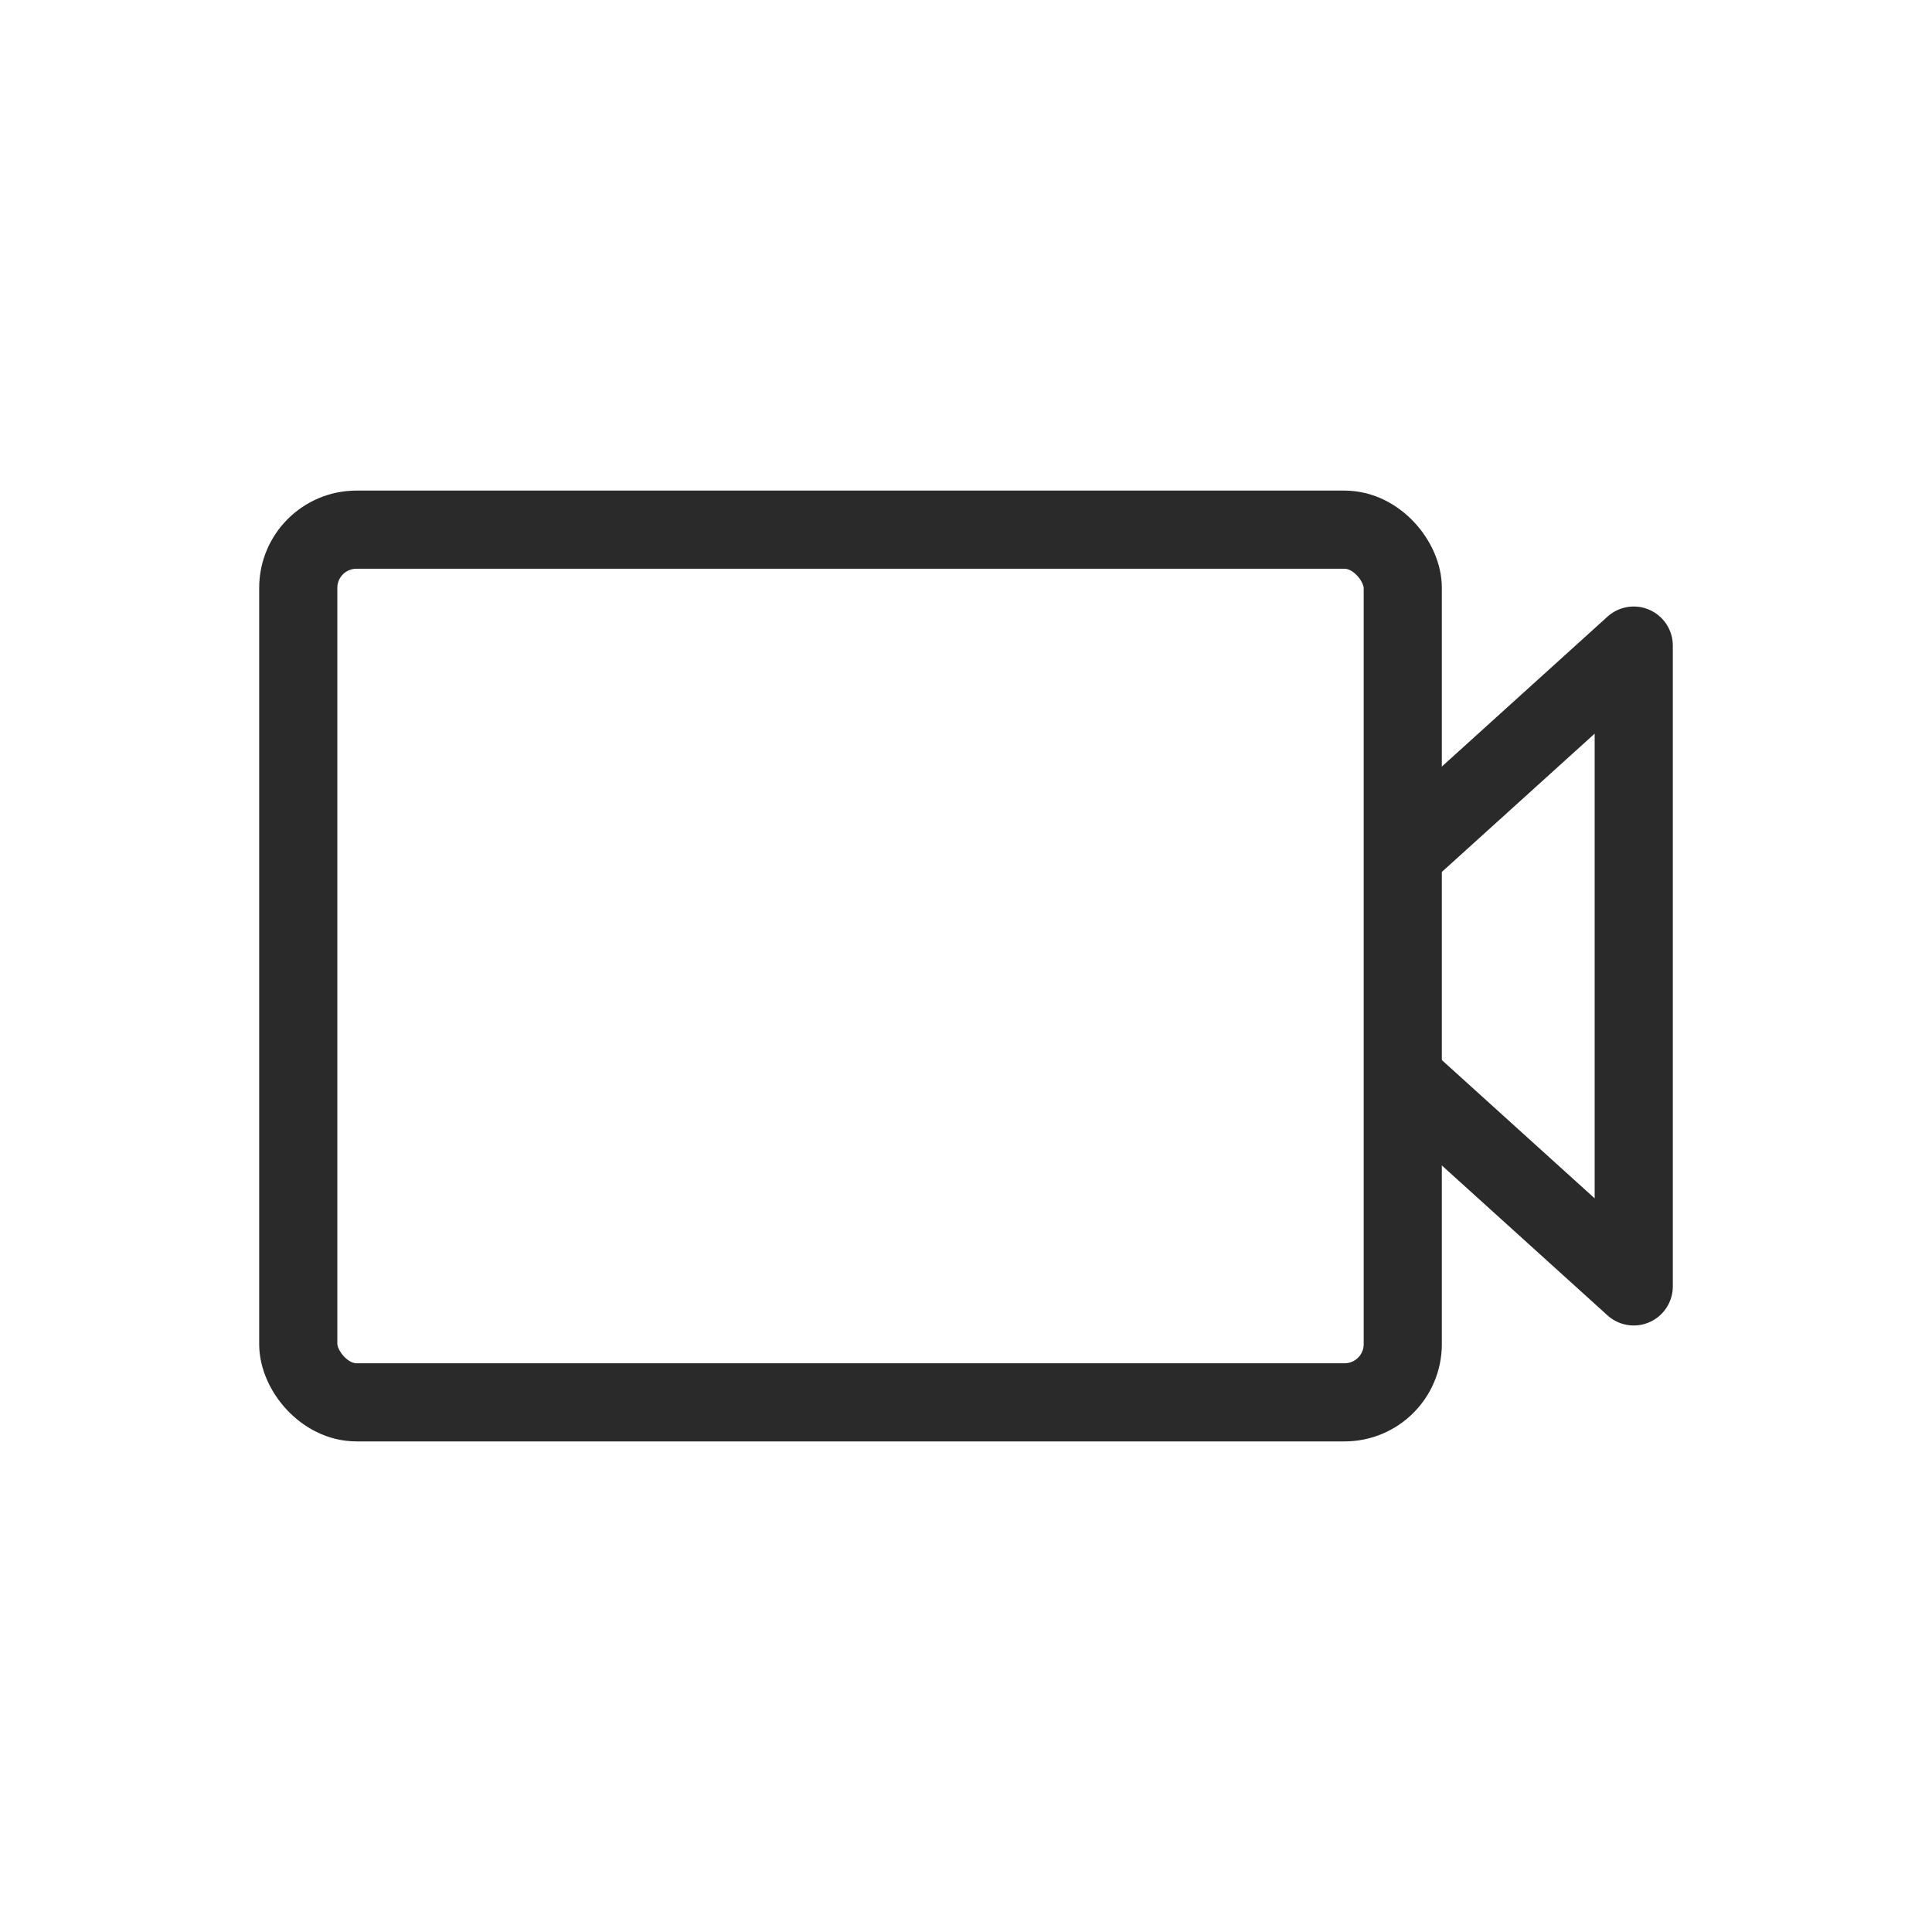
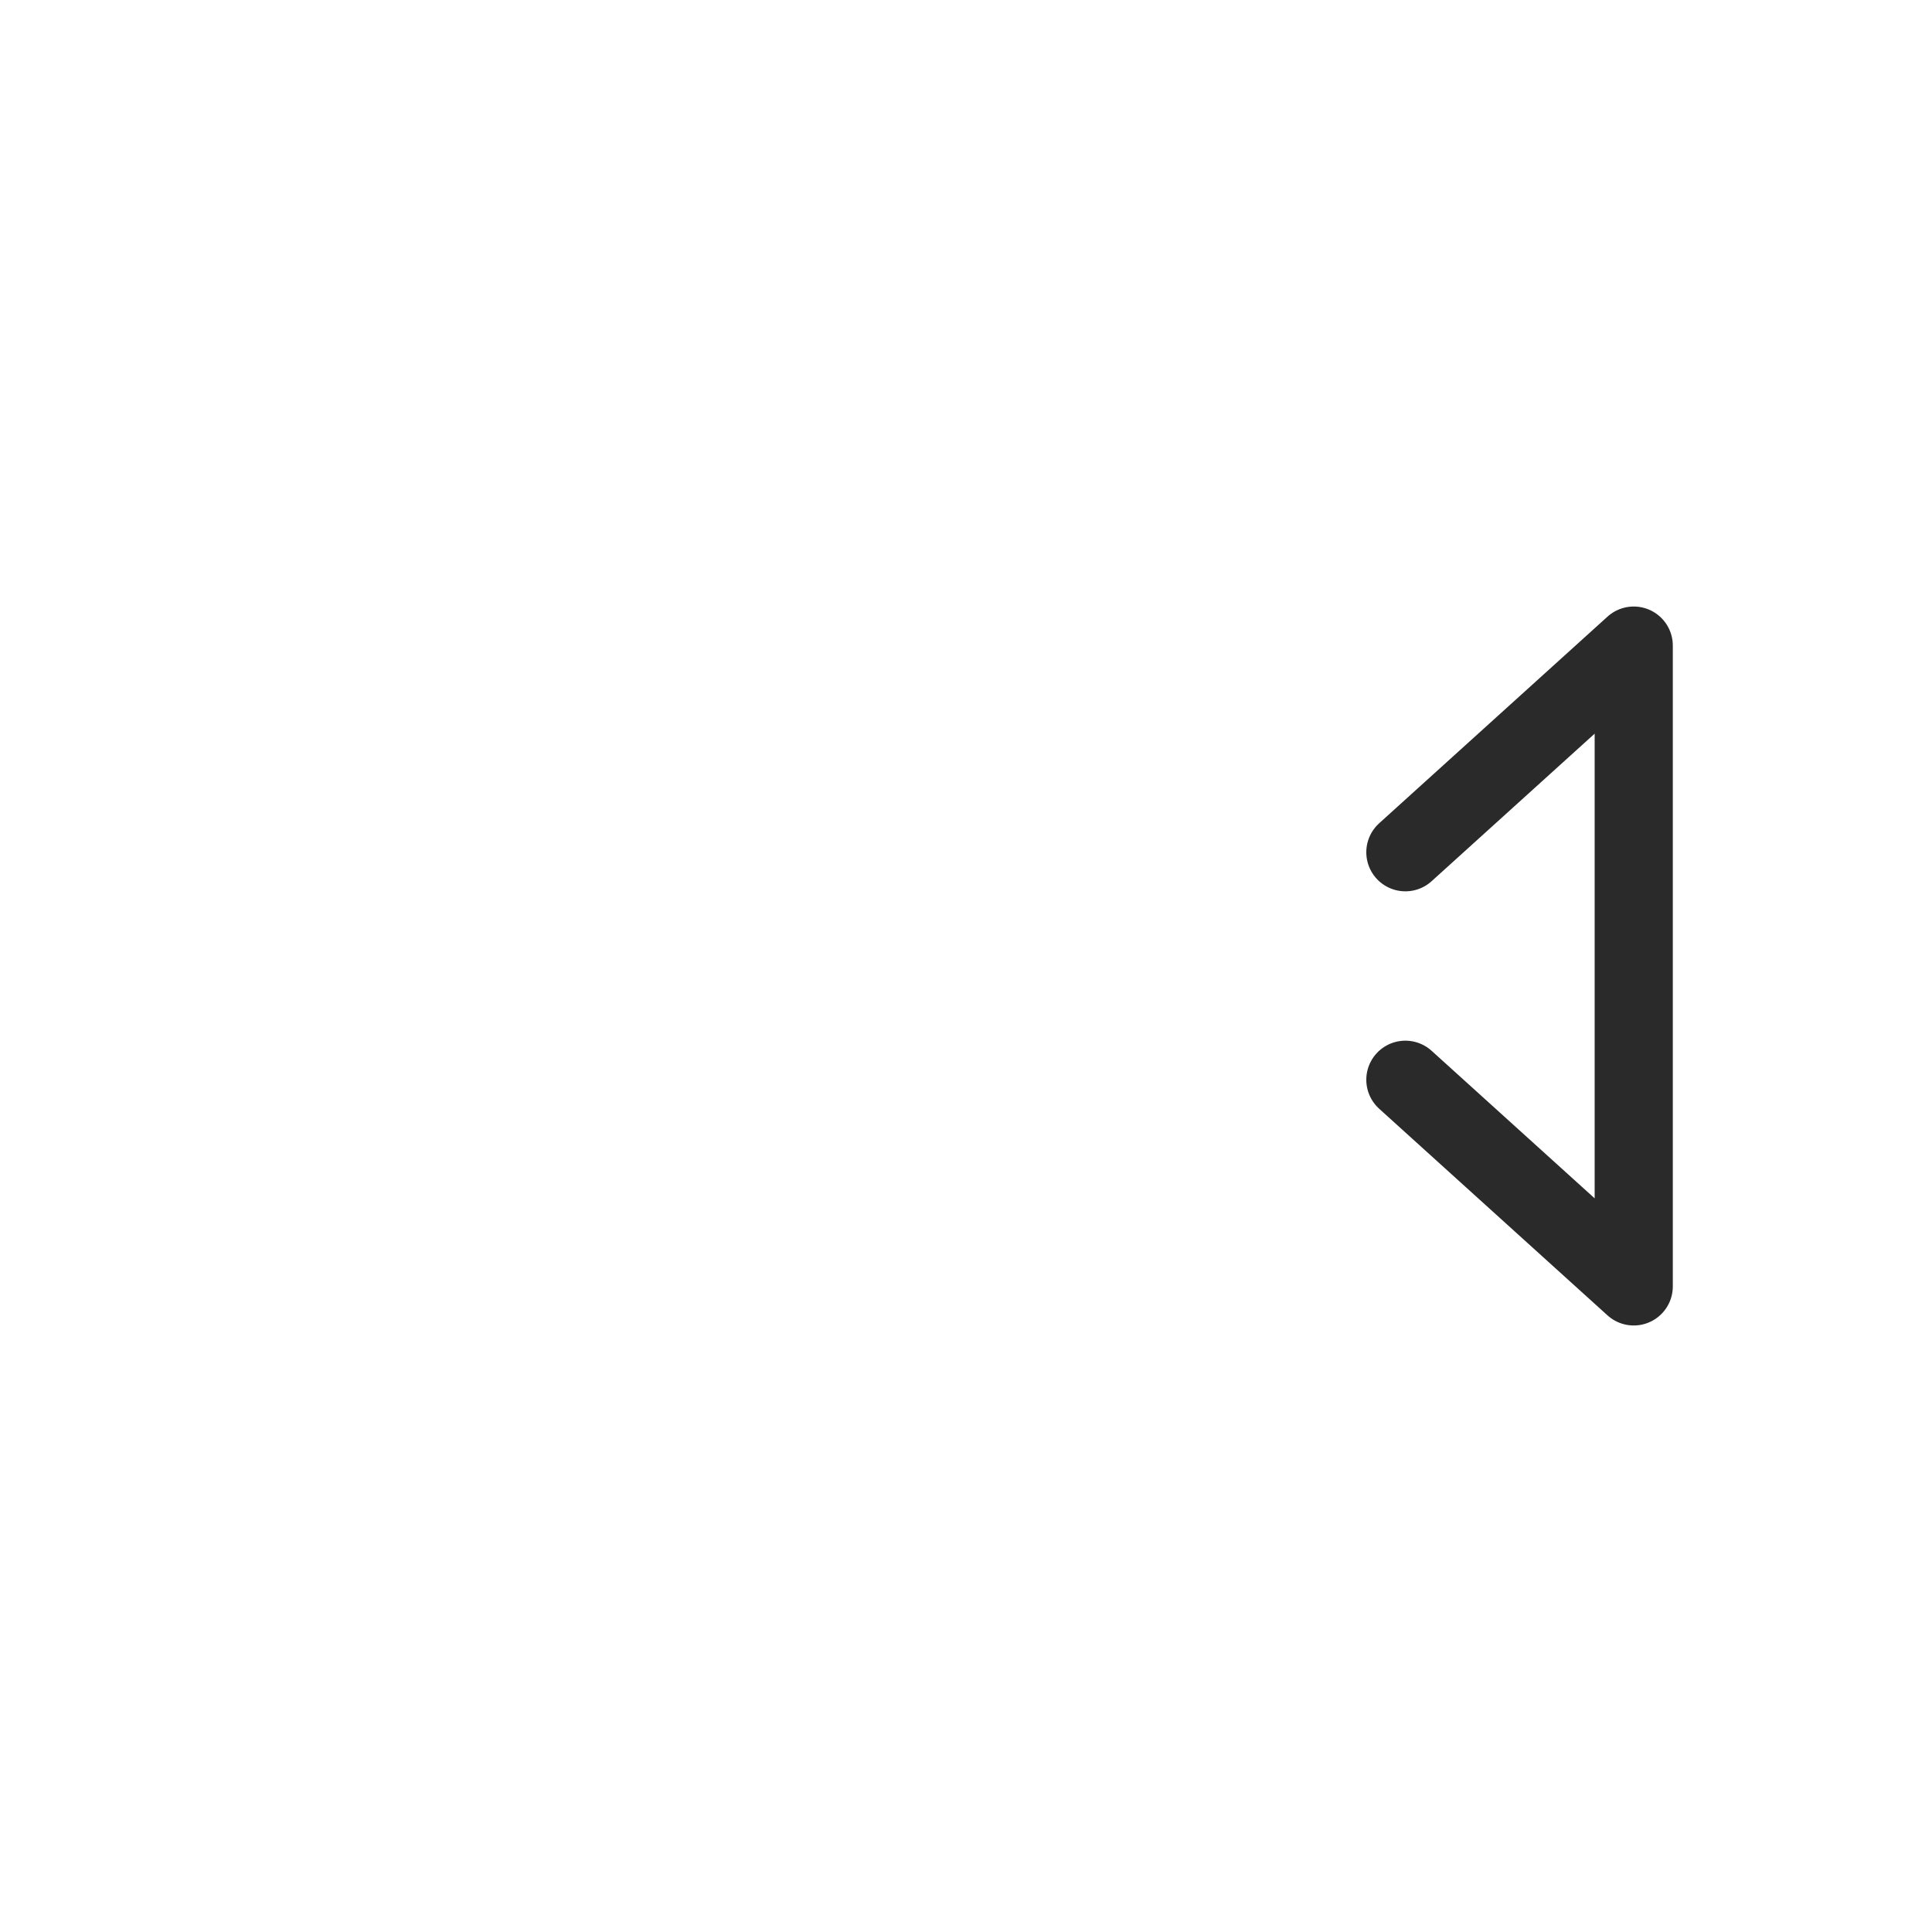
<svg xmlns="http://www.w3.org/2000/svg" id="Layer_1" version="1.1" viewBox="0 0 445 445">
  <defs>
    <style>
      .st0 {
        fill: none;
        stroke: #2a2a2a;
        stroke-linecap: round;
        stroke-linejoin: round;
        stroke-width: 18px;
      }
    </style>
  </defs>
-   <rect class="st0" x="68.7" y="122" width="254.4" height="201" rx="13.4" ry="13.4" />
  <polyline class="st0" points="323.7 248.7 376.3 296.3 376.3 148.7 323.7 196.3" />
</svg>